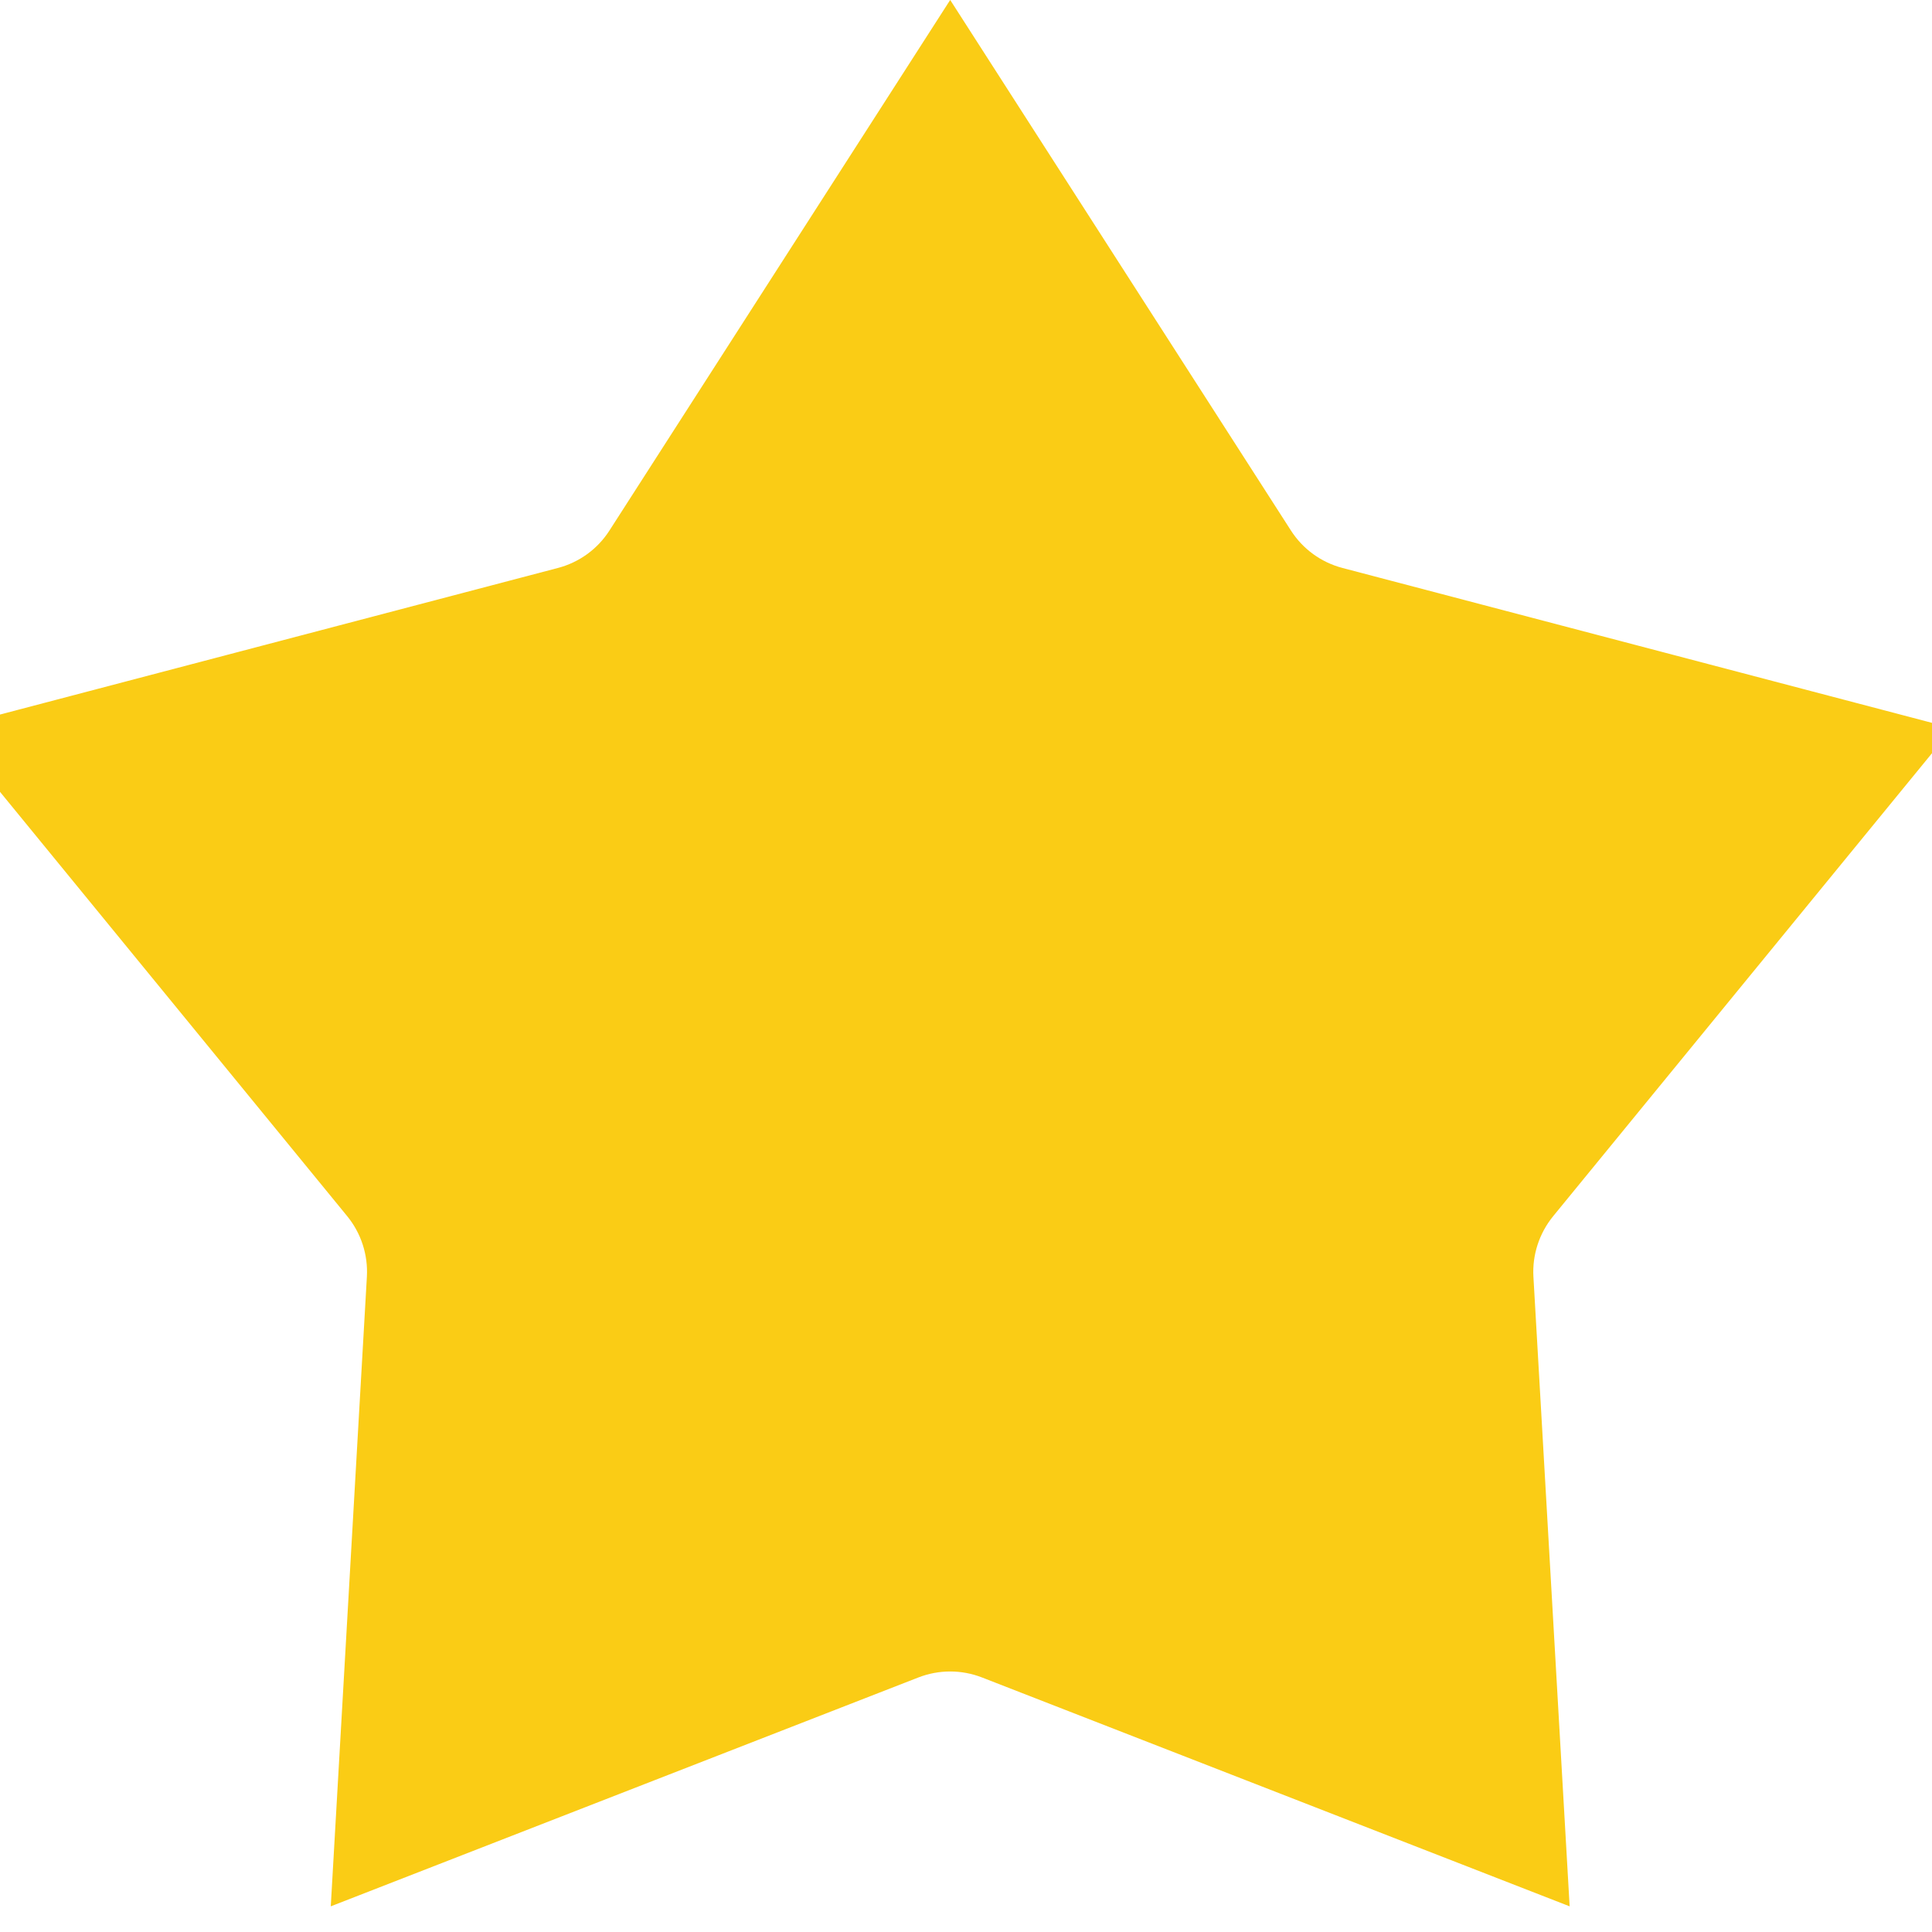
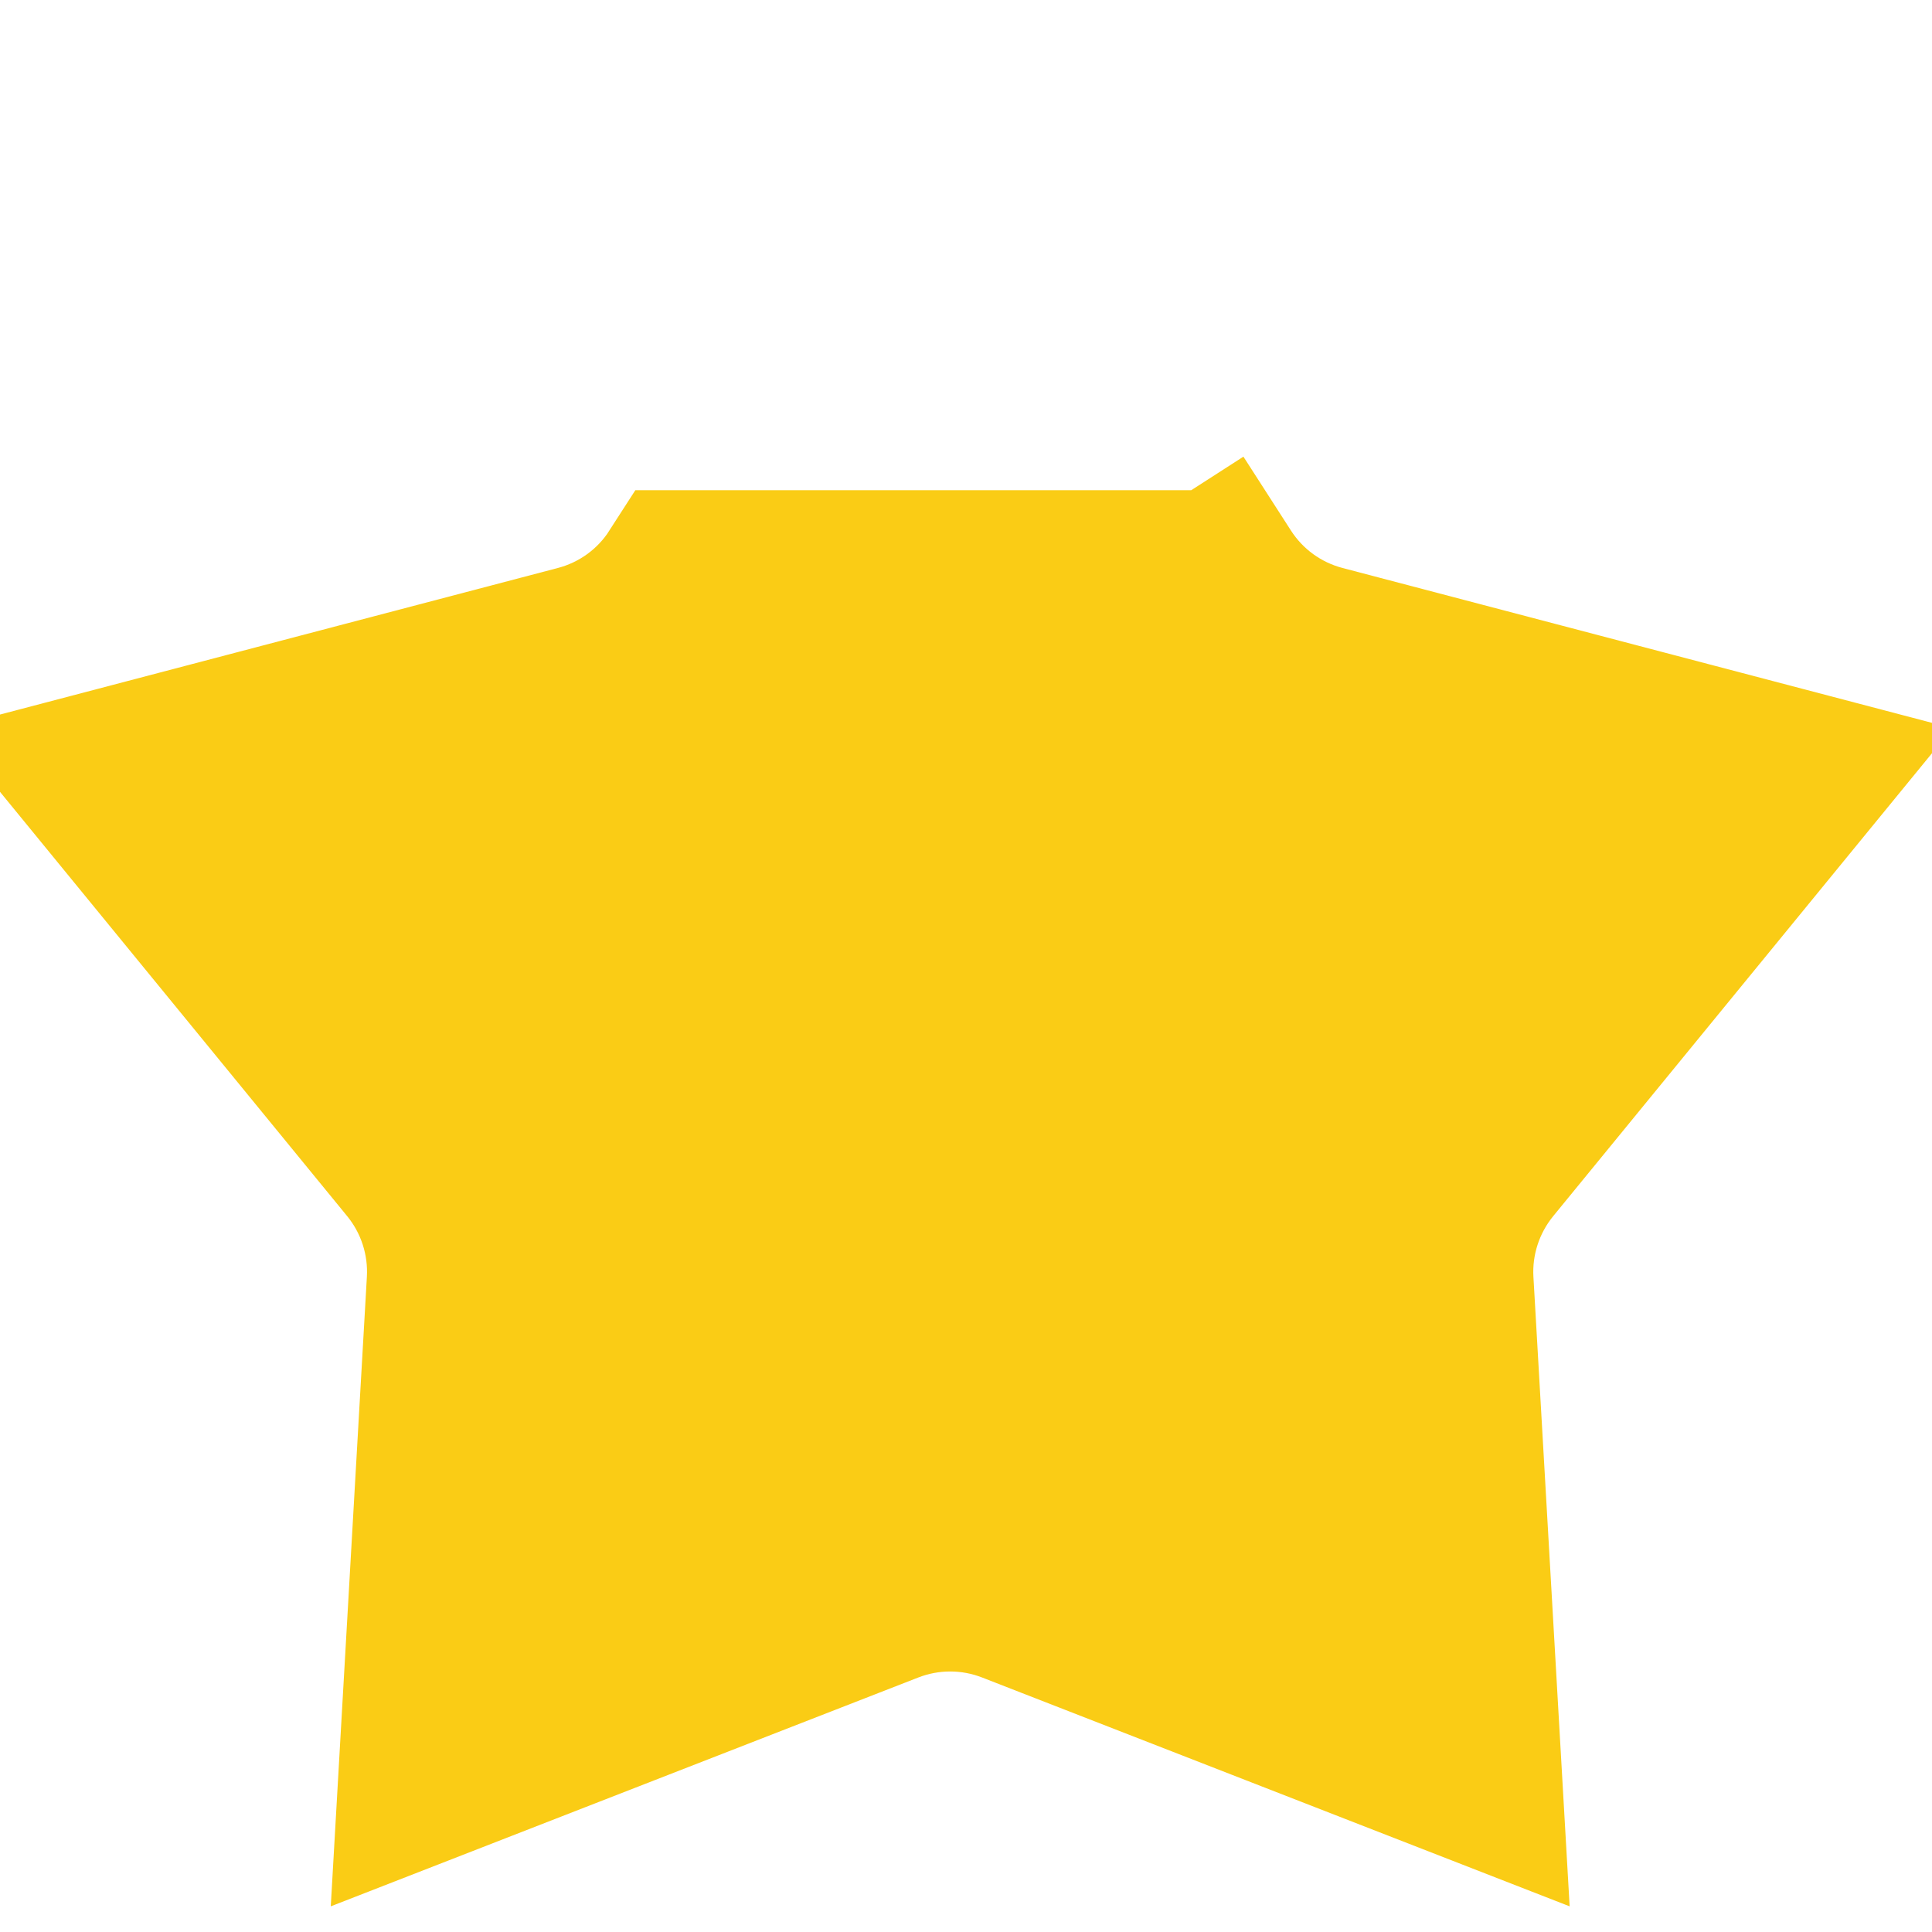
<svg xmlns="http://www.w3.org/2000/svg" width="22" height="22" viewBox="0 0 22 22" fill="#facc15">
-   <path d="M13.859 6.582L14.7 6.041L13.859 6.582C14.13 7.004 14.549 7.308 15.034 7.435L20.473 8.864L16.912 13.216C16.595 13.604 16.434 14.097 16.463 14.597L16.786 20.211L11.546 18.17C11.079 17.988 10.561 17.988 10.094 18.17L4.854 20.211L5.176 14.597C5.205 14.097 5.045 13.604 4.728 13.216L1.167 8.864L6.606 7.435C7.091 7.308 7.51 7.004 7.781 6.582L10.82 1.85L13.859 6.582Z" stroke="#facc15" stroke-width="2" />
+   <path d="M13.859 6.582L14.7 6.041L13.859 6.582C14.13 7.004 14.549 7.308 15.034 7.435L20.473 8.864L16.912 13.216C16.595 13.604 16.434 14.097 16.463 14.597L16.786 20.211L11.546 18.17C11.079 17.988 10.561 17.988 10.094 18.17L4.854 20.211L5.176 14.597C5.205 14.097 5.045 13.604 4.728 13.216L1.167 8.864L6.606 7.435C7.091 7.308 7.51 7.004 7.781 6.582L13.859 6.582Z" stroke="#facc15" stroke-width="2" />
</svg>